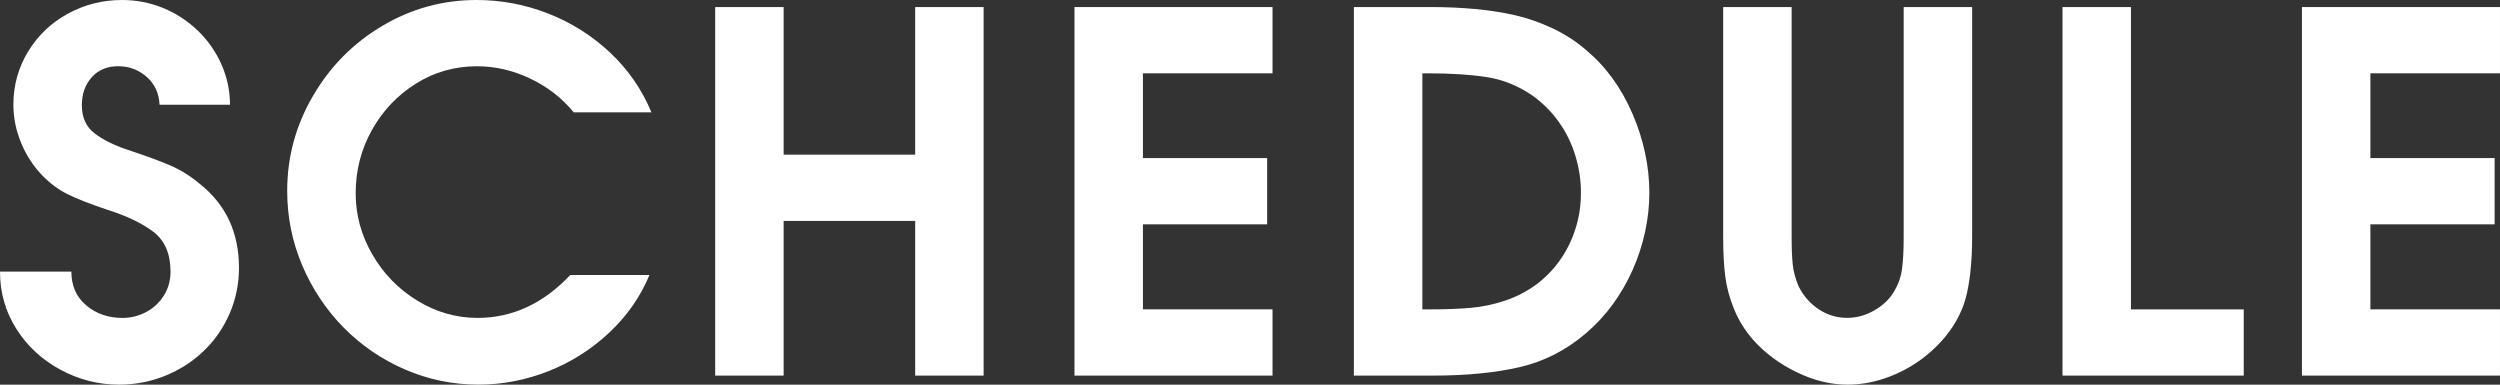
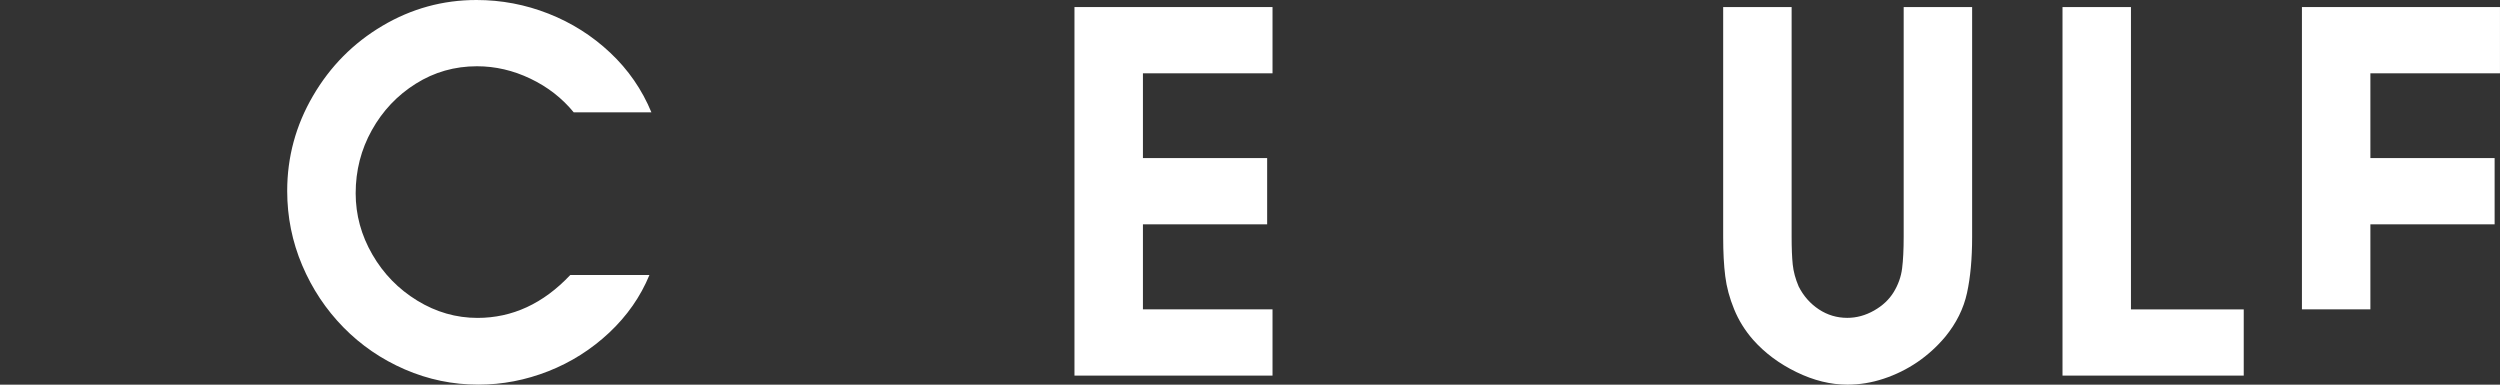
<svg xmlns="http://www.w3.org/2000/svg" version="1.1" x="0px" y="0px" width="100.219px" height="15.42px" viewBox="0 0 100.219 15.42" enable-background="new 0 0 100.219 15.42" xml:space="preserve">
  <rect x="0" y="0" width="100.219" height="15.42" fill="#333333" stroke="none" />
  <g id="レイヤー_2" display="none">
-     <rect x="-471.195" y="-289.956" display="inline" width="1247" height="718" />
-   </g>
+     </g>
  <g id="レイヤー_1">
    <g>
-       <path fill="#FFFFFF" d="M0,10.889h2.861c0,0.566,0.198,1.017,0.596,1.353c0.396,0.335,0.882,0.503,1.455,0.503    c0.338,0,0.655-0.08,0.952-0.239c0.296-0.16,0.532-0.381,0.708-0.664c0.176-0.283,0.264-0.6,0.264-0.951    c0-0.715-0.229-1.247-0.684-1.595C5.696,8.948,5.064,8.646,4.258,8.393C3.6,8.172,3.089,7.972,2.725,7.793    C2.359,7.614,2.018,7.362,1.699,7.037C1.334,6.659,1.05,6.222,0.845,5.724C0.64,5.226,0.537,4.717,0.537,4.196    c0-0.774,0.196-1.485,0.591-2.132c0.394-0.647,0.926-1.153,1.597-1.518C3.395,0.182,4.117,0,4.893,0    c0.572,0,1.118,0.106,1.636,0.317s0.979,0.511,1.387,0.898c0.406,0.387,0.726,0.84,0.957,1.357c0.23,0.518,0.347,1.06,0.347,1.626    H6.396c-0.02-0.456-0.19-0.827-0.513-1.113s-0.705-0.43-1.147-0.43c-0.443,0-0.796,0.148-1.06,0.444S3.281,3.769,3.281,4.217    c0,0.488,0.167,0.862,0.503,1.122C4.119,5.6,4.57,5.824,5.137,6.012c0.709,0.234,1.272,0.441,1.689,0.62    C7.242,6.811,7.64,7.06,8.018,7.378C9.059,8.206,9.58,9.326,9.58,10.74c0,0.645-0.126,1.255-0.376,1.832    c-0.251,0.577-0.598,1.077-1.04,1.5c-0.443,0.424-0.957,0.754-1.543,0.992C6.035,15.301,5.42,15.42,4.775,15.42    c-0.827,0-1.61-0.199-2.349-0.597c-0.739-0.398-1.328-0.943-1.768-1.635C0.22,12.497,0,11.73,0,10.889z" />
      <path fill="#FFFFFF" d="M22.86,11.025h3.174c-0.358,0.868-0.896,1.638-1.611,2.31c-0.717,0.672-1.53,1.187-2.441,1.546    c-0.912,0.358-1.846,0.538-2.803,0.538c-1.029,0-2.012-0.204-2.949-0.61s-1.758-0.968-2.461-1.685s-1.255-1.546-1.655-2.49    s-0.601-1.937-0.601-2.979c0-1.361,0.345-2.632,1.035-3.813c0.689-1.182,1.617-2.118,2.783-2.808C16.496,0.345,17.753,0,19.101,0    c0.996,0,1.958,0.182,2.886,0.547s1.753,0.887,2.476,1.567s1.272,1.476,1.65,2.388h-3.115c-0.463-0.566-1.04-1.016-1.733-1.348    s-1.408-0.498-2.144-0.498c-0.893,0-1.709,0.232-2.451,0.698c-0.742,0.465-1.33,1.086-1.763,1.863    c-0.434,0.777-0.649,1.621-0.649,2.532c0,0.865,0.223,1.683,0.669,2.454c0.445,0.771,1.046,1.387,1.802,1.849    c0.755,0.461,1.559,0.692,2.412,0.692C20.539,12.744,21.779,12.171,22.86,11.025z" />
-       <path fill="#FFFFFF" d="M28.67,15.059V0.283h2.744v5.918h5.273V0.283h2.744v14.775h-2.744V8.857h-5.273v6.201H28.67z" />
      <path fill="#FFFFFF" d="M43.073,15.059V0.283h7.939v2.656h-5.195v3.398h4.98v2.656h-4.98v3.408h5.195v2.656H43.073z" />
-       <path fill="#FFFFFF" d="M54.274,15.059V0.283h3.105c0.592,0,1.175,0.026,1.748,0.078c0.572,0.052,1.108,0.135,1.606,0.249    s0.994,0.287,1.489,0.518c0.494,0.231,0.947,0.522,1.357,0.874c0.794,0.664,1.416,1.519,1.865,2.563s0.674,2.101,0.674,3.169    c0,0.514-0.058,1.035-0.171,1.562c-0.114,0.527-0.282,1.039-0.503,1.533c-0.222,0.495-0.487,0.954-0.796,1.377    c-0.31,0.423-0.666,0.807-1.069,1.152c-0.801,0.684-1.691,1.138-2.671,1.362c-0.98,0.225-2.138,0.337-3.472,0.337H54.274z     M57.019,12.402h0.342c0.586,0,1.111-0.02,1.577-0.059c0.465-0.039,0.928-0.135,1.387-0.288s0.884-0.373,1.274-0.659    c0.566-0.43,1.004-0.965,1.313-1.606c0.309-0.641,0.464-1.327,0.464-2.056c0-0.508-0.075-1.007-0.225-1.499    c-0.15-0.492-0.373-0.944-0.669-1.357c-0.297-0.414-0.653-0.767-1.069-1.06c-0.561-0.384-1.166-0.626-1.816-0.728    c-0.651-0.101-1.445-0.151-2.383-0.151h-0.195V12.402z" />
      <path fill="#FFFFFF" d="M69.078,0.283h2.744v9.211c0,0.456,0.015,0.825,0.044,1.107c0.029,0.283,0.108,0.578,0.238,0.883    c0.195,0.384,0.465,0.689,0.809,0.917c0.345,0.228,0.725,0.341,1.141,0.341c0.37,0,0.728-0.098,1.071-0.292    c0.345-0.195,0.607-0.442,0.79-0.742c0.182-0.299,0.294-0.615,0.336-0.947c0.042-0.332,0.063-0.754,0.063-1.269V0.283h2.744v9.219    c0,0.866-0.068,1.613-0.205,2.241s-0.427,1.212-0.869,1.753c-0.332,0.397-0.707,0.737-1.123,1.021    c-0.417,0.283-0.866,0.504-1.348,0.664c-0.482,0.16-0.967,0.239-1.455,0.239c-0.671,0-1.352-0.167-2.041-0.503    c-0.69-0.335-1.27-0.767-1.738-1.294c-0.326-0.371-0.58-0.78-0.762-1.226c-0.183-0.446-0.302-0.887-0.356-1.323    c-0.056-0.436-0.083-0.96-0.083-1.572V0.283z" />
      <path fill="#FFFFFF" d="M82.681,15.059V0.283h2.744v12.119h4.521v2.656H82.681z" />
-       <path fill="#FFFFFF" d="M92.279,15.059V0.283h7.939v2.656h-5.195v3.398h4.98v2.656h-4.98v3.408h5.195v2.656H92.279z" />
+       <path fill="#FFFFFF" d="M92.279,15.059V0.283h7.939v2.656h-5.195v3.398h4.98v2.656h-4.98v3.408h5.195H92.279z" />
    </g>
  </g>
</svg>